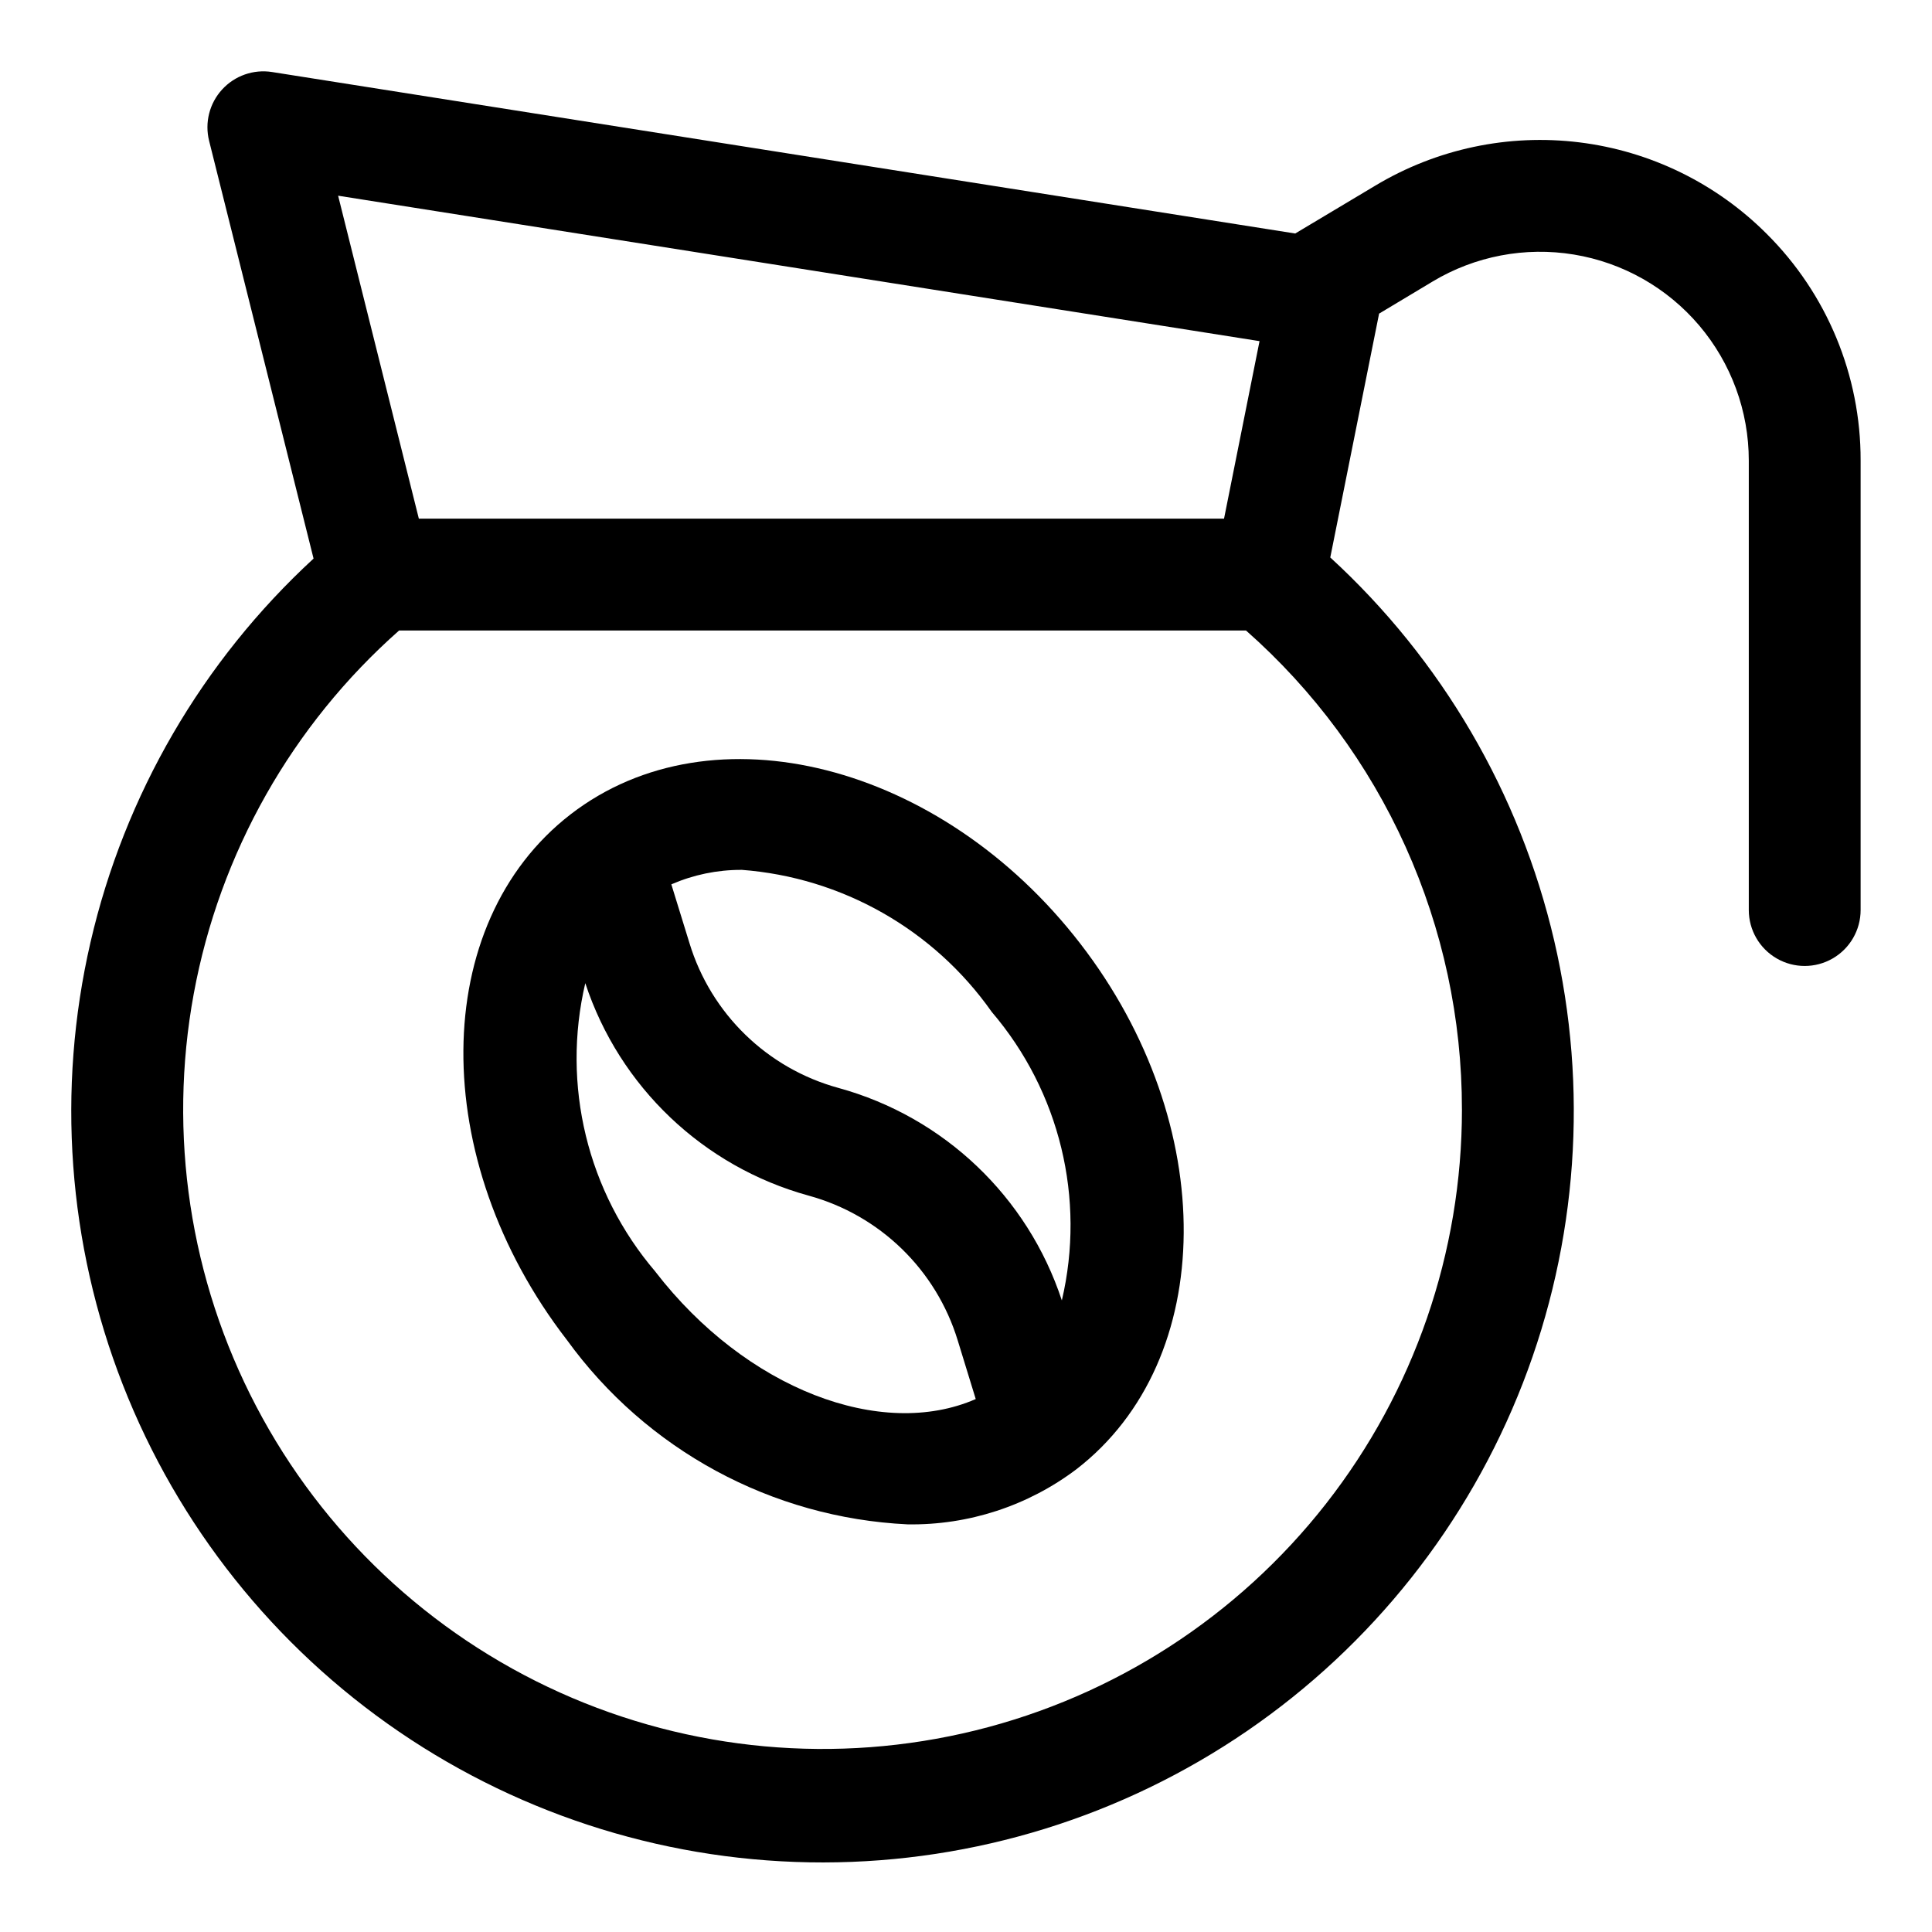
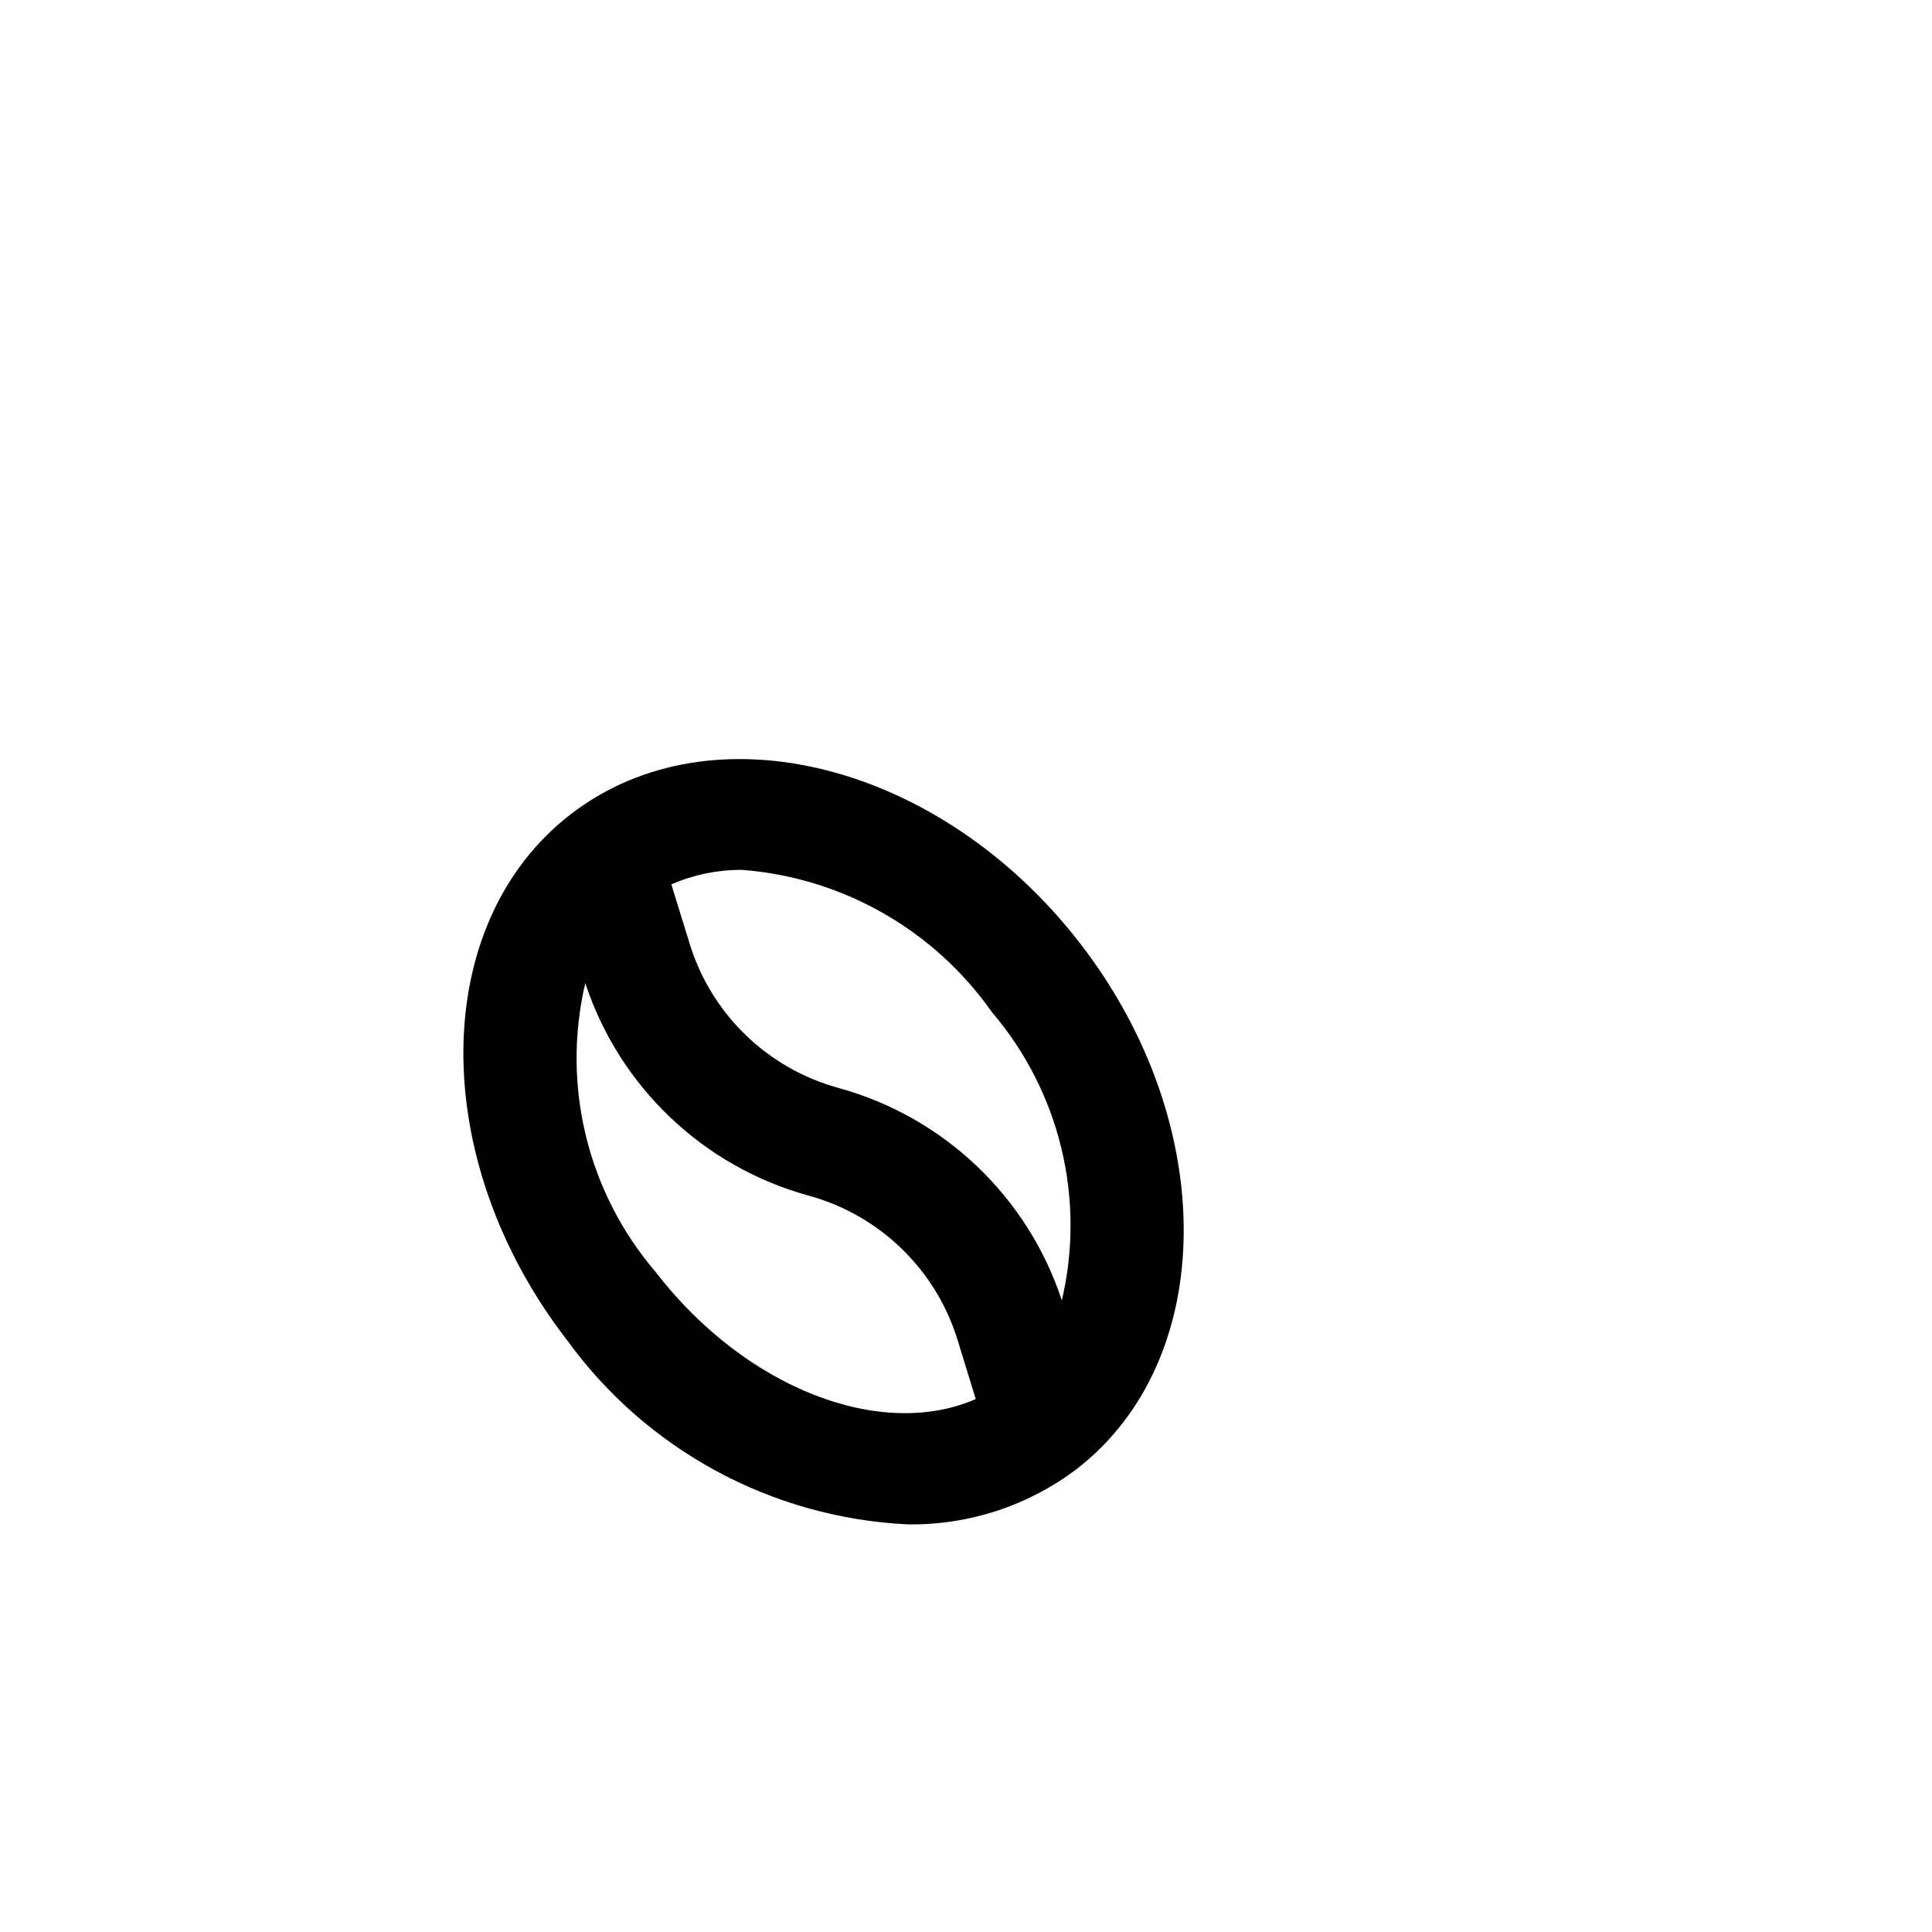
<svg xmlns="http://www.w3.org/2000/svg" fill="#000000" width="800px" height="800px" version="1.1" viewBox="144 144 512 512">
  <g>
-     <path d="m612.19 205.97c-13.387-13.398-30.867-21.934-49.664-24.246-18.797-2.316-37.824 1.723-54.062 11.473l-21.219 12.684-271.14-42.793c-4.914-0.777-9.891 0.965-13.246 4.637-3.359 3.668-4.648 8.777-3.441 13.605l27.68 110.7c-29.488 27.16-50.094 62.594-59.109 101.66-9.02 39.062-6.035 79.941 8.562 117.28 14.602 37.34 40.133 69.402 73.258 91.992 33.125 22.586 72.297 34.648 112.39 34.605 40.094-0.043 79.238-12.191 112.31-34.852 33.074-22.664 58.535-54.781 73.055-92.152 14.516-37.375 17.41-78.258 8.309-117.3-9.105-39.043-29.789-74.43-59.336-101.53l12.938-64.621 14.18-8.504h-0.004c11.246-6.746 24.523-9.281 37.465-7.148 12.941 2.133 24.703 8.793 33.188 18.793 8.488 10 13.145 22.688 13.145 35.801v119.12c0 5.293 2.824 10.188 7.41 12.832 4.582 2.648 10.23 2.648 14.816 0 4.586-2.644 7.41-7.539 7.41-12.832v-119.12c0.055-22.547-8.91-44.184-24.895-60.086zm-134.4 28.434-9.41 47.051h-213.38l-21.395-85.59zm53.641 203.6v0.004c0.008 37.898-12.688 74.703-36.059 104.54-23.371 29.832-56.07 50.969-92.867 60.031-36.801 9.062-75.574 5.523-110.13-10.043-34.551-15.57-62.887-42.273-80.477-75.844-17.59-33.57-23.418-72.066-16.551-109.34 6.863-37.273 26.027-71.164 54.422-96.266h224.43c18.004 15.879 32.418 35.41 42.285 57.293 9.867 21.883 14.961 45.617 14.941 69.625z" />
    <path d="m430.29 394.07c-36.941-47.848-97.504-63.242-135.04-34.289-37.535 28.953-37.977 91.457-1.039 139.29h0.004c21.102 29.18 54.332 47.172 90.301 48.898 16.125 0.258 31.879-4.887 44.75-14.609 37.504-28.953 37.965-91.457 1.023-139.29zm-89.828-19.559h0.004c26.645 1.992 50.996 15.812 66.367 37.668 18.008 21.07 24.906 49.461 18.566 76.445-9.055-27.5-31.277-48.637-59.195-56.309-18.879-5.168-33.785-19.656-39.488-38.379l-4.805-15.574c5.856-2.547 12.172-3.852 18.555-3.836zm-22.789 106.48h0.004c-18.012-21.07-24.906-49.461-18.57-76.445 9.062 27.496 31.285 48.633 59.199 56.309 18.879 5.172 33.789 19.656 39.504 38.379l4.769 15.527c-24.949 10.922-60.855-2.59-84.902-33.754z" />
  </g>
</svg>